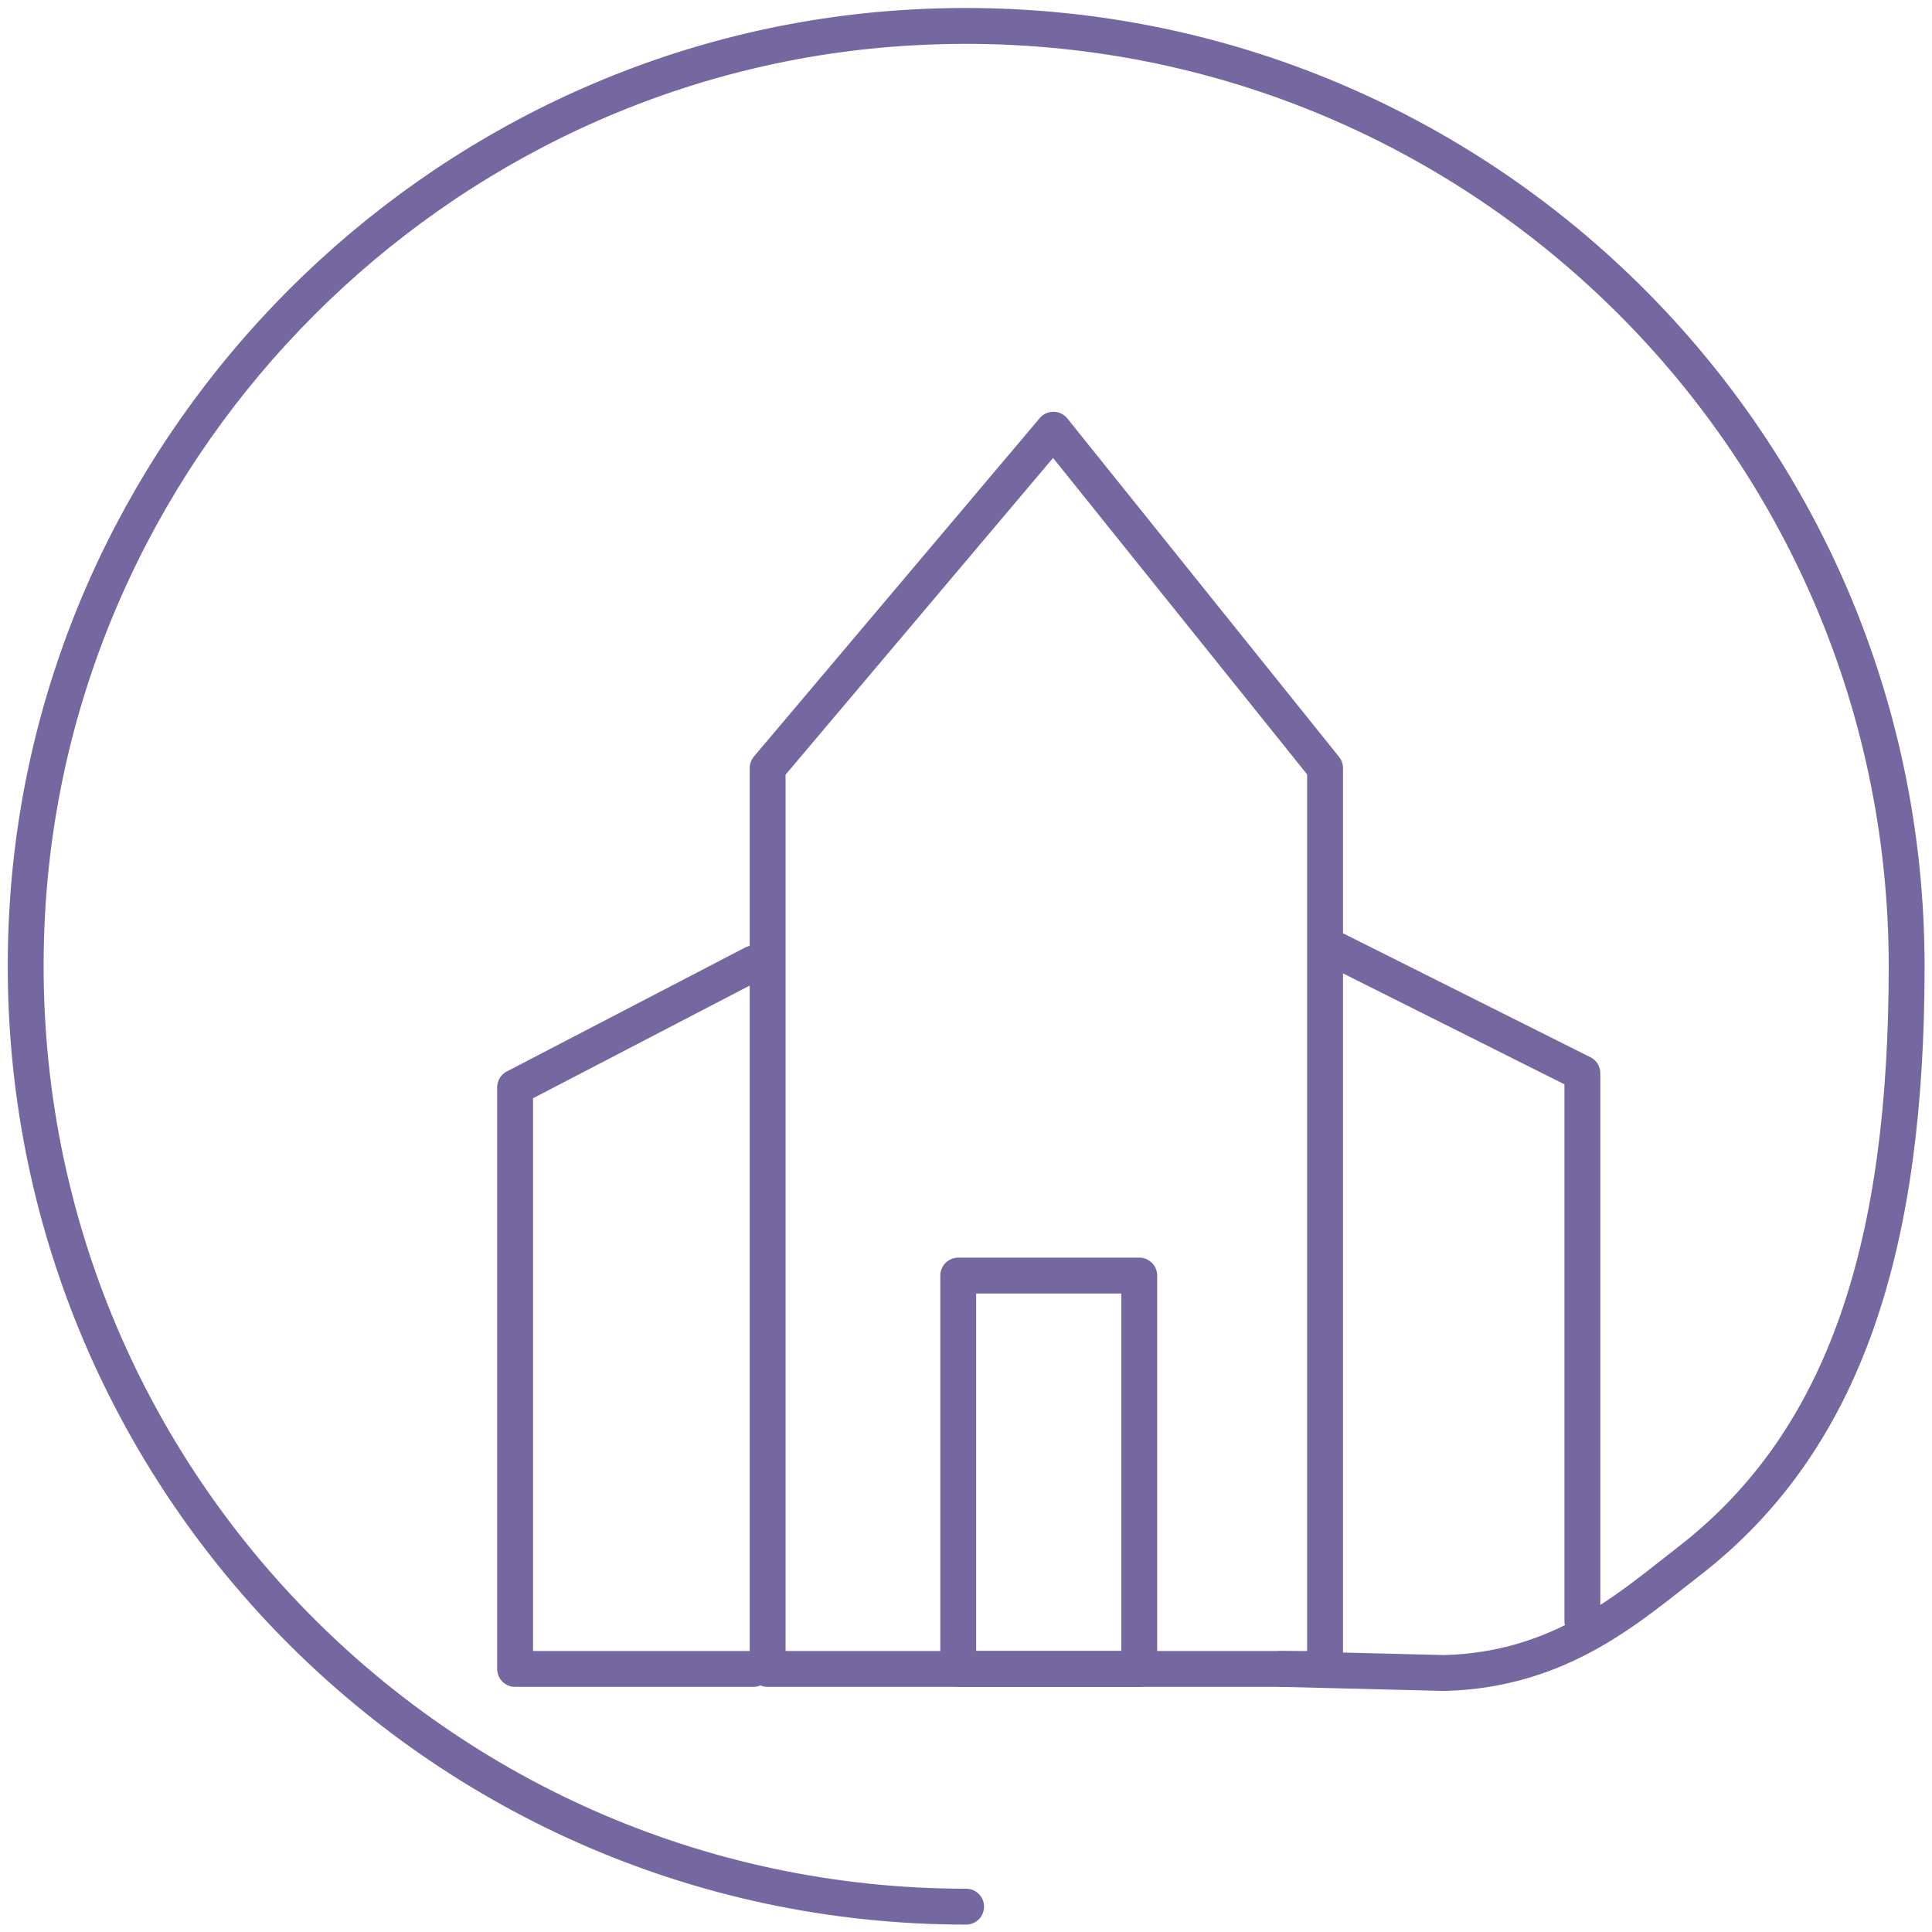
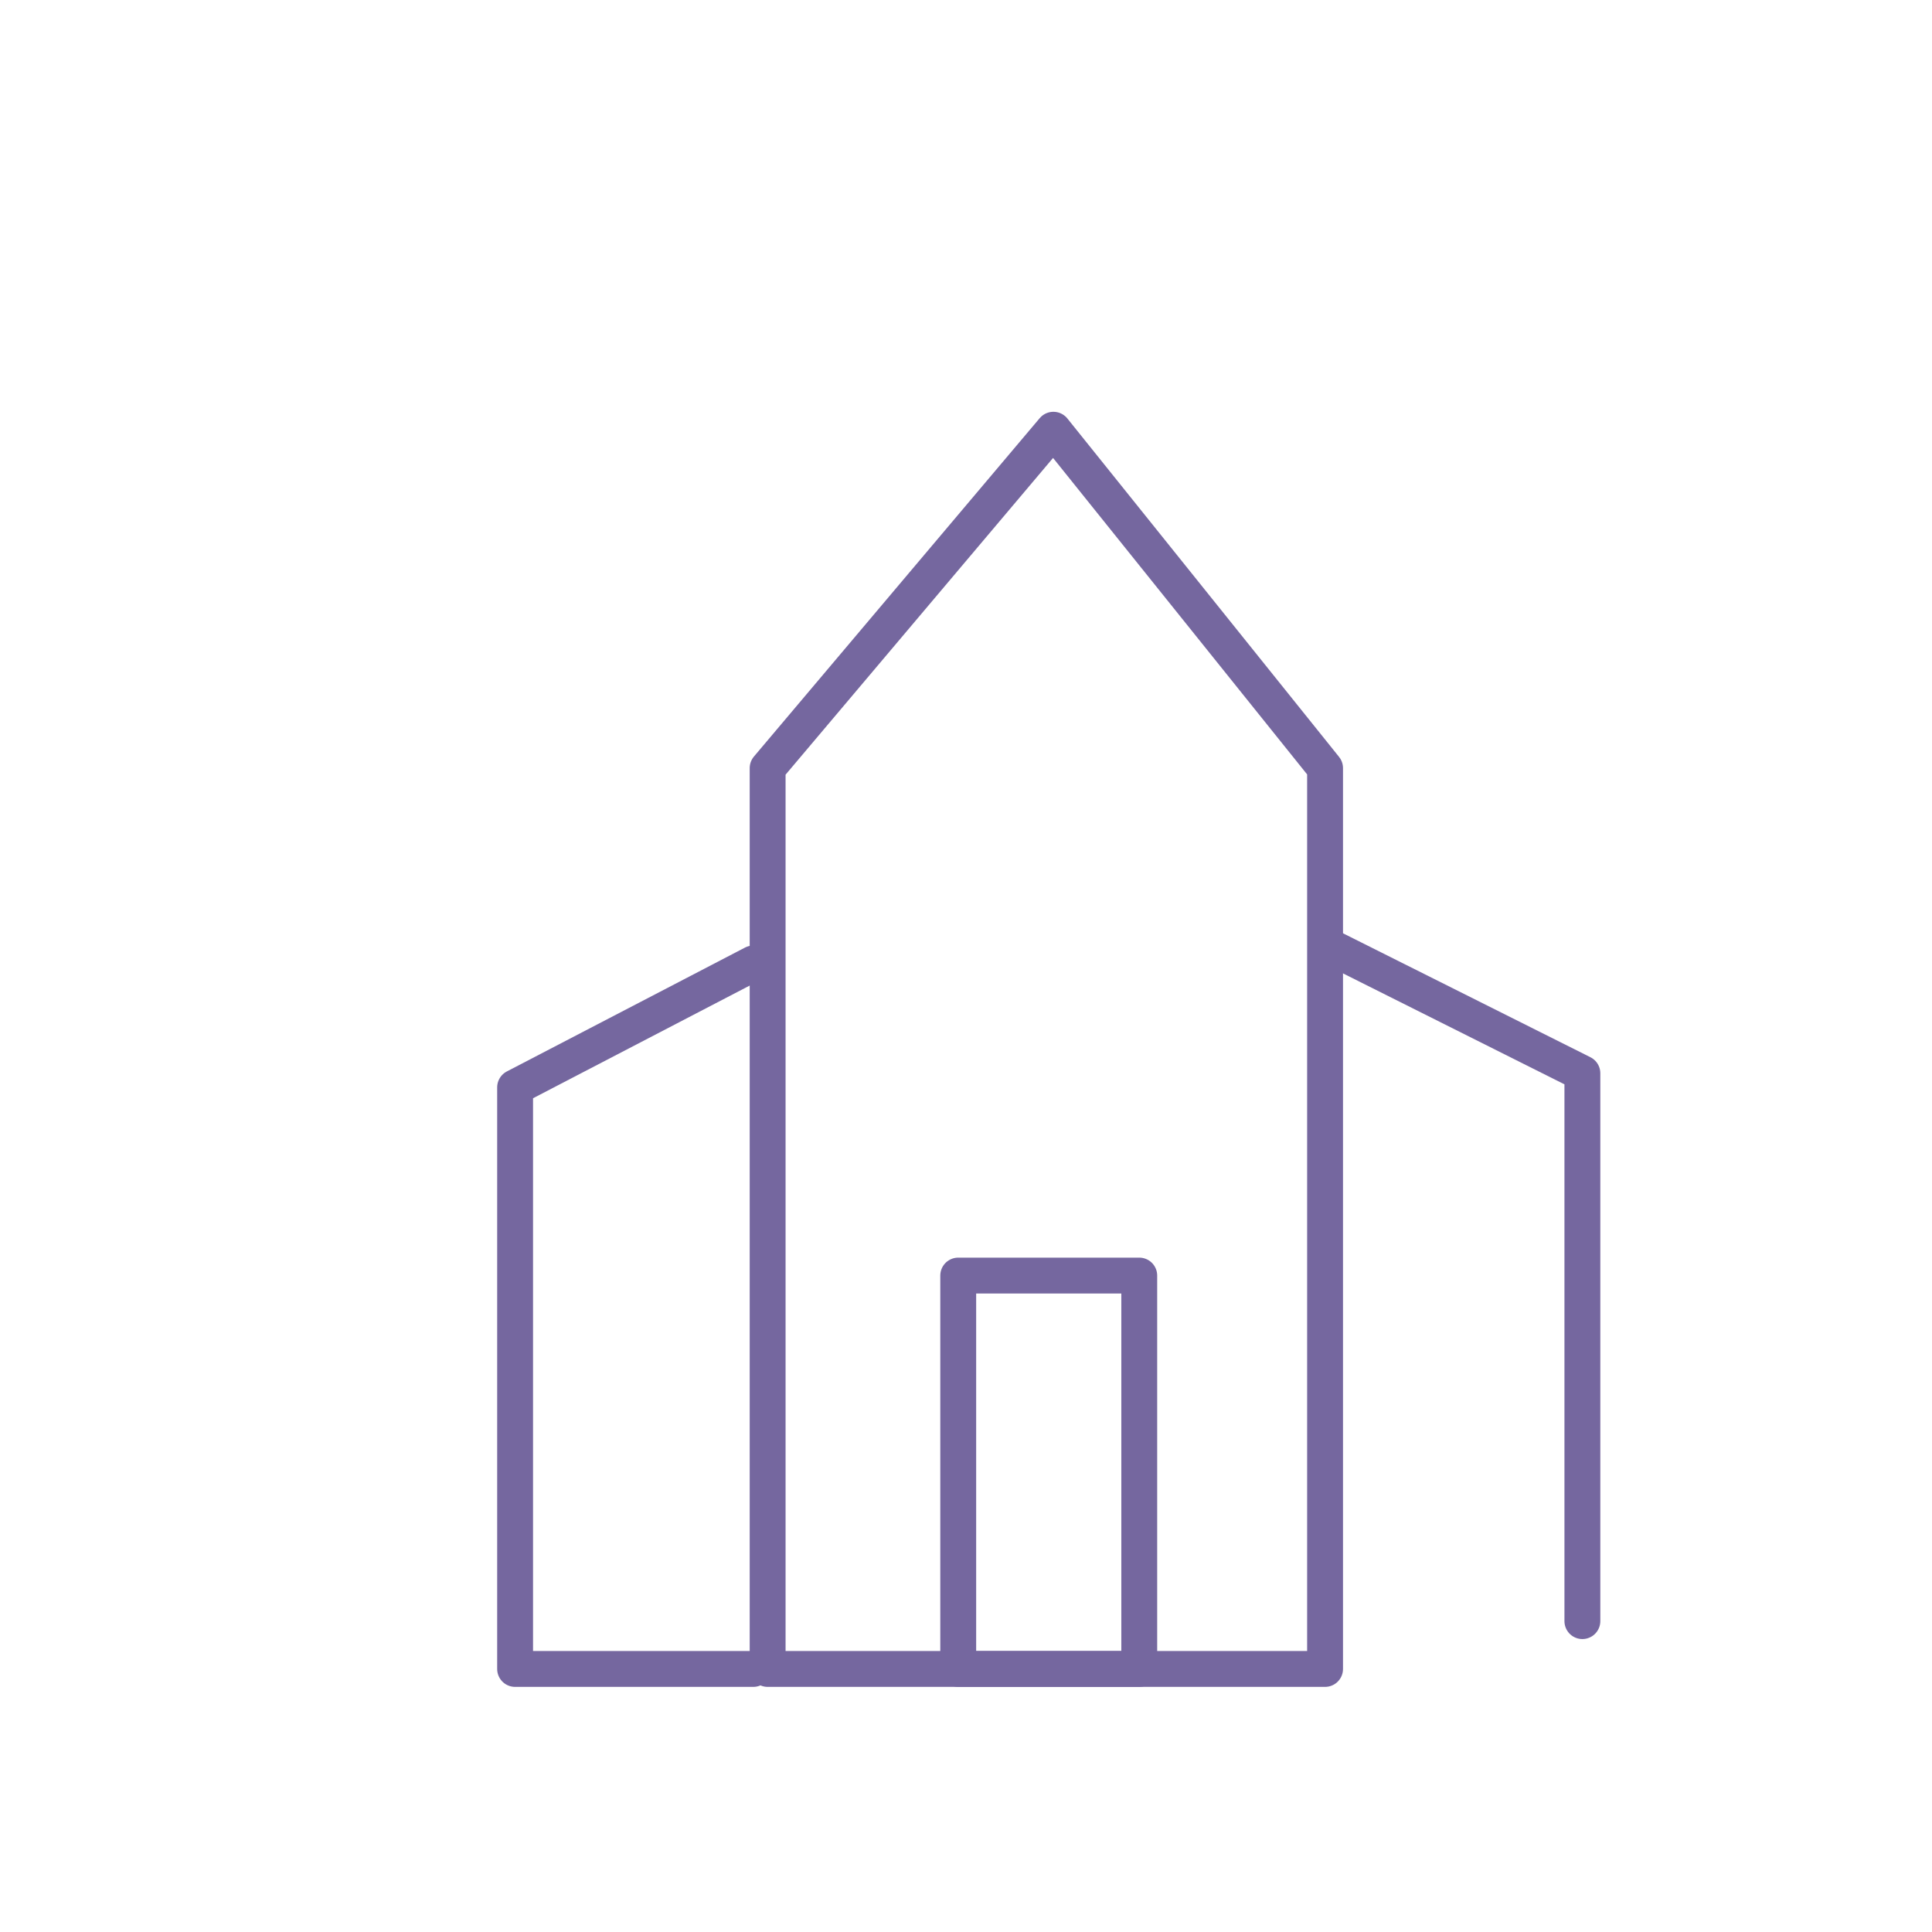
<svg xmlns="http://www.w3.org/2000/svg" id="Laag_1" viewBox="0 0 80.79 80.79">
  <defs>
    <style>.cls-1{fill:none;stroke:#75679f;stroke-linecap:round;stroke-linejoin:round;stroke-width:1.5px;}</style>
  </defs>
  <g id="medical_check">
-     <path class="cls-1" d="m53.58,69.79l6.84.17c4.86-.14,7.71-2.74,10.24-4.7,6.57-5.1,9.07-13.3,9.07-24.85C79.73,17.77,60.59-.4,37.61,1.18,18.22,2.52,2.51,18.23,1.17,37.62c-1.58,22.98,16.59,42.11,39.23,42.11" />
-   </g>
+     </g>
  <polygon class="cls-1" points="55.41 69.79 32.1 69.79 32.1 32.12 44.05 17.97 55.41 32.12 55.41 69.79" />
  <polyline class="cls-1" points="31.5 69.79 21.54 69.79 21.54 45.47 31.5 40.29" />
  <polyline class="cls-1" points="55.81 39.69 66.17 44.88 66.17 67.79" />
  <rect class="cls-1" x="40.07" y="53.34" width="7.57" height="16.45" />
</svg>